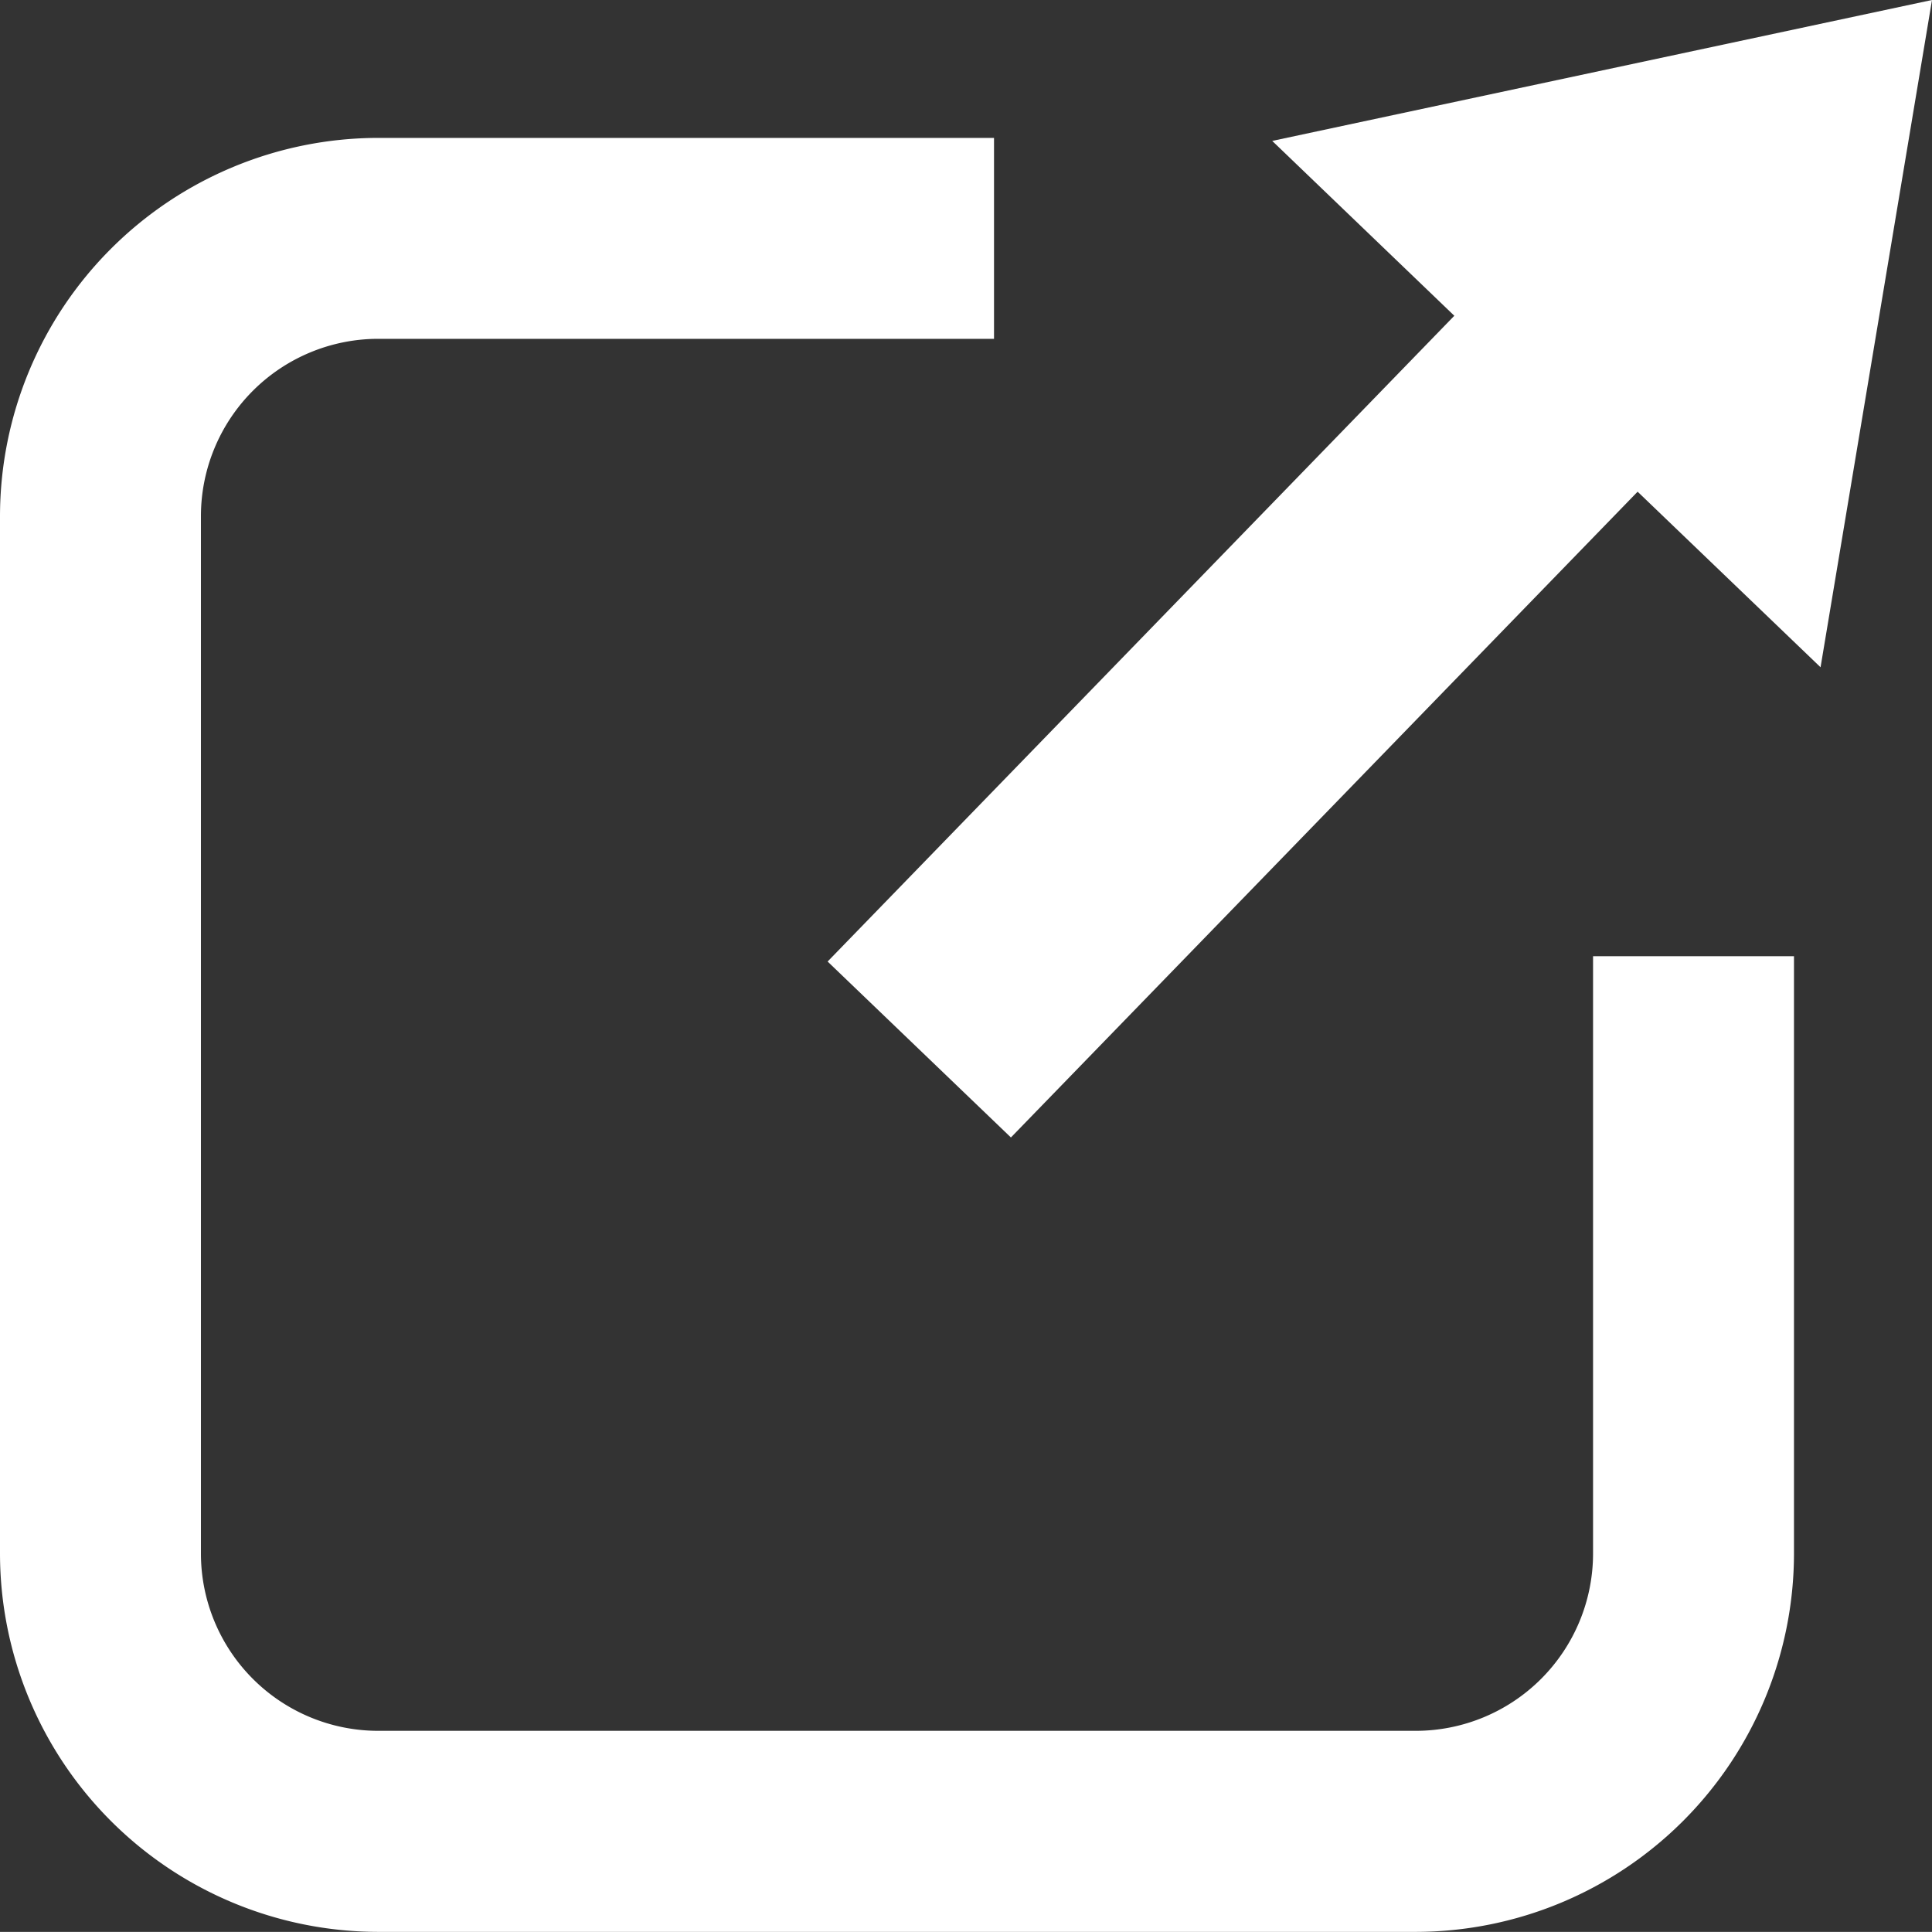
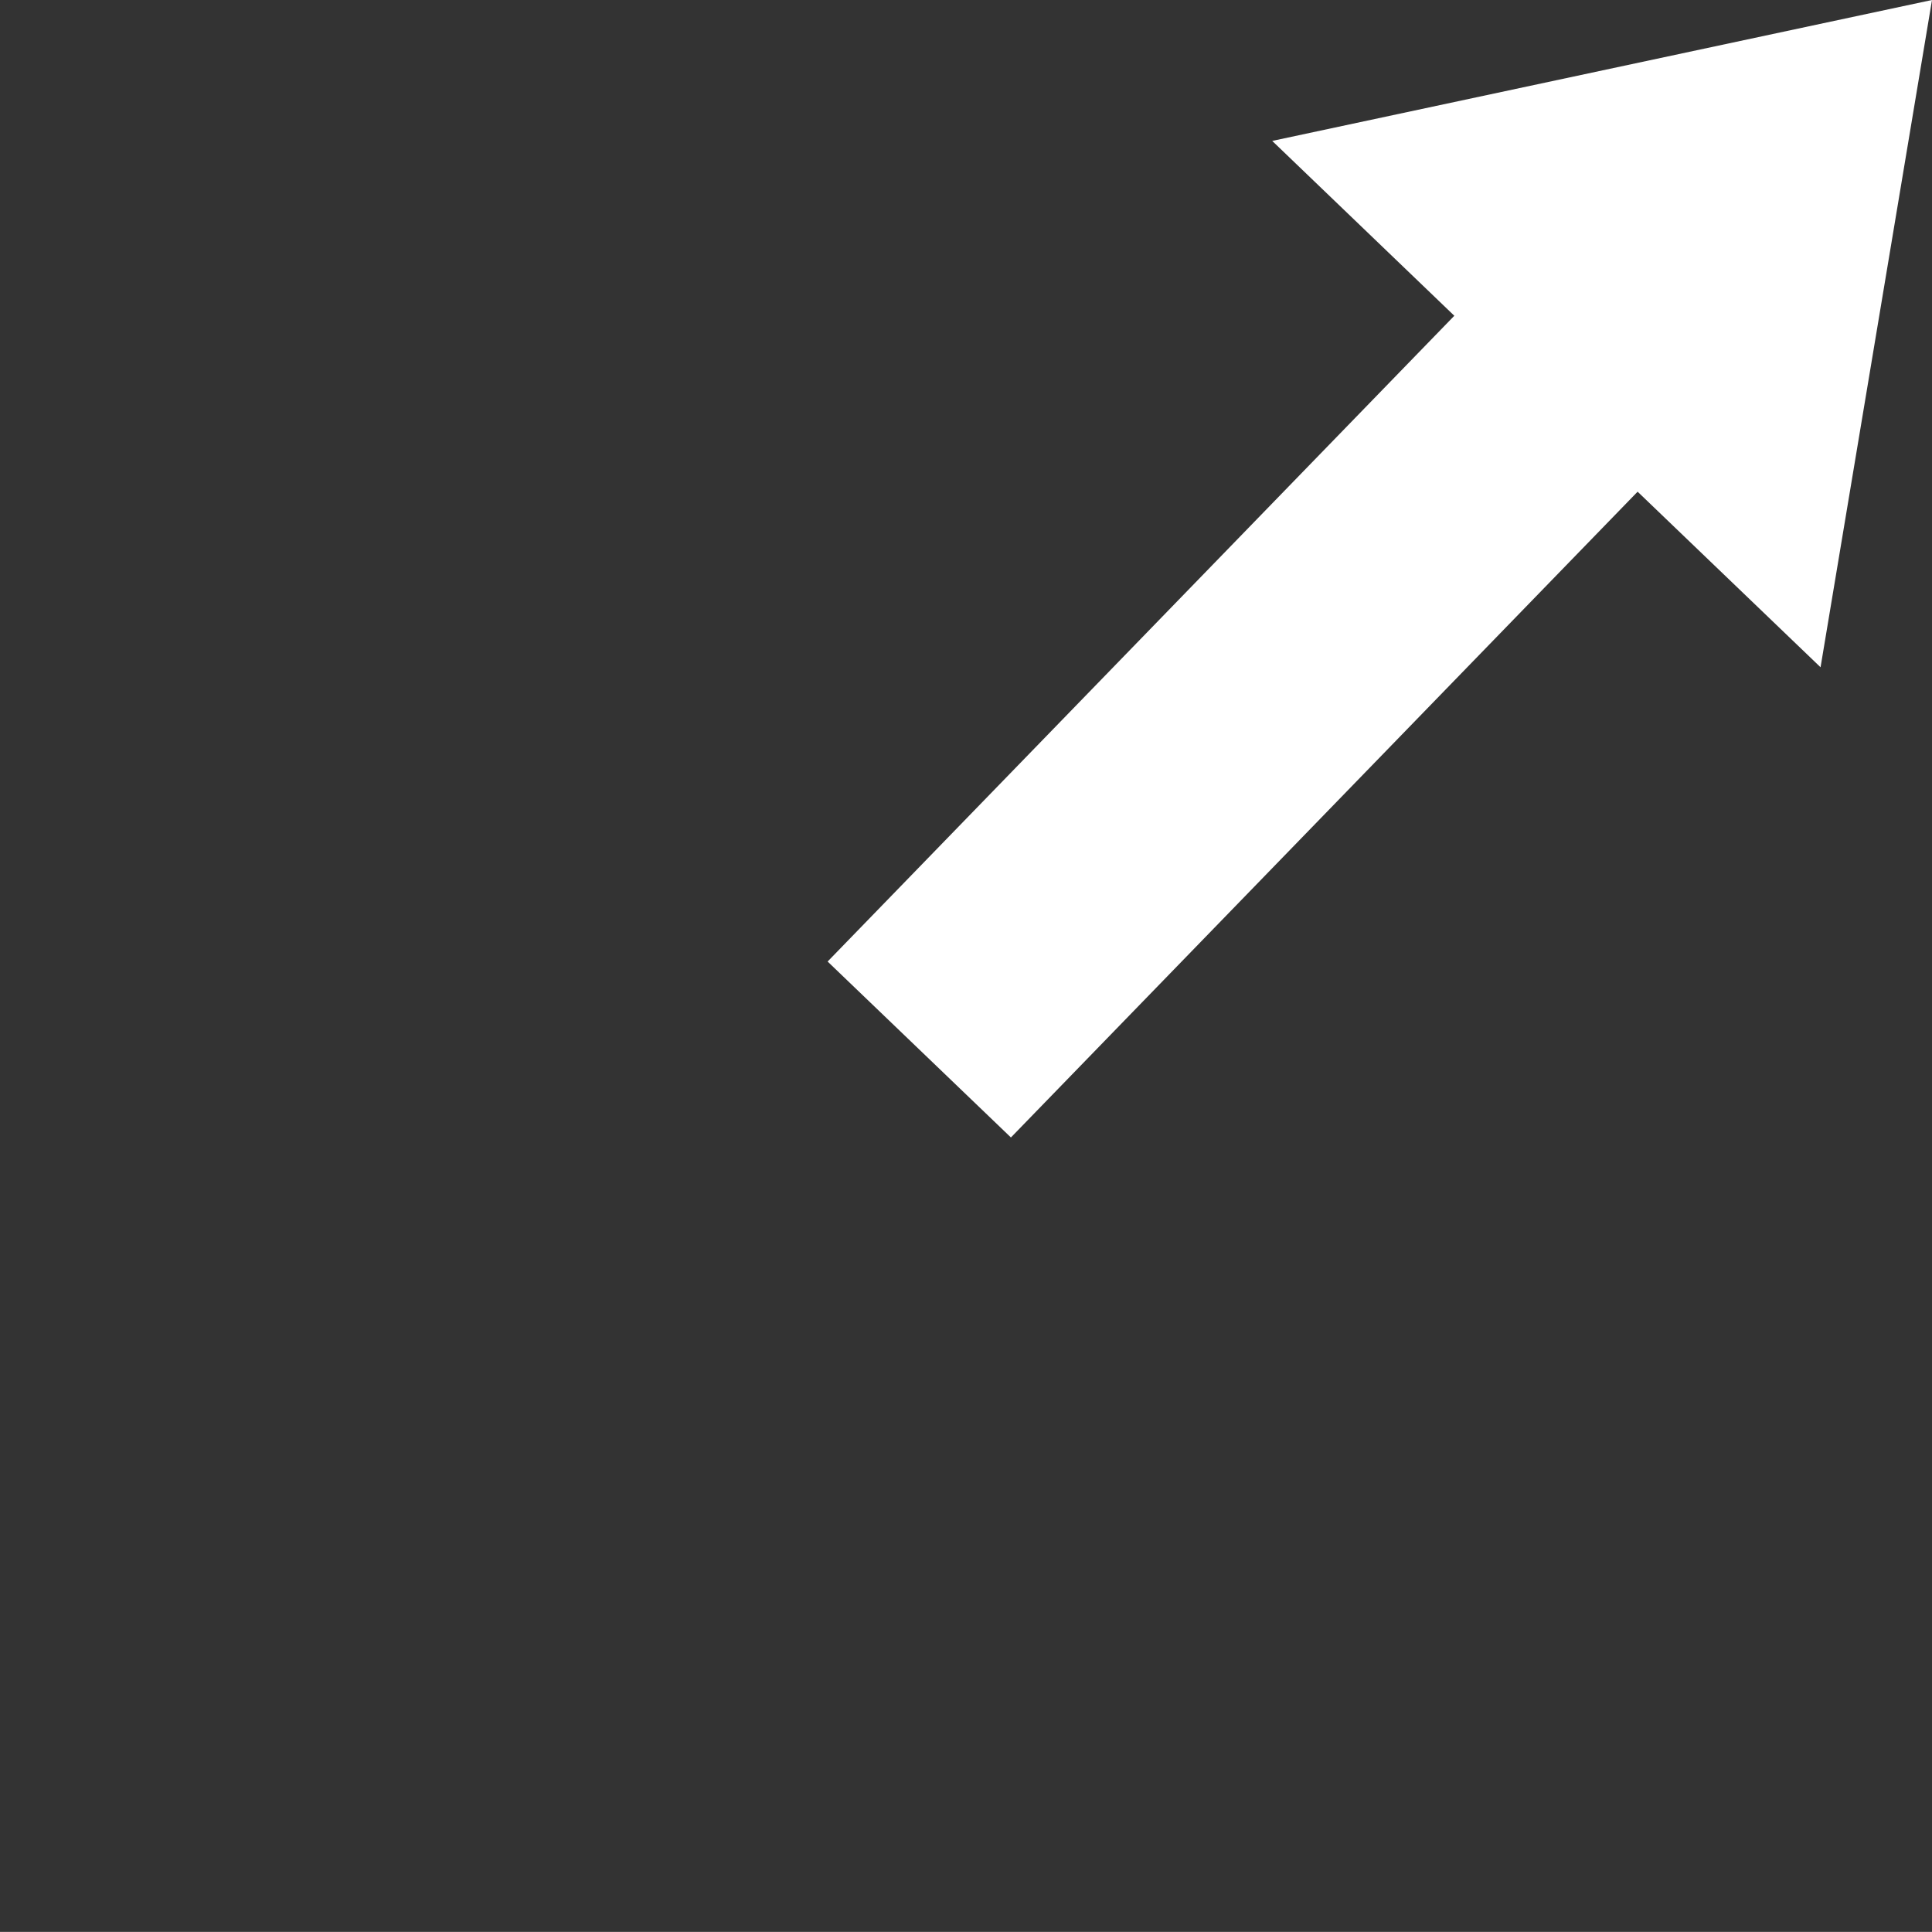
<svg xmlns="http://www.w3.org/2000/svg" id="グループ_795" data-name="グループ 795" width="16" height="15.999" viewBox="0 0 16 15.999">
  <rect x="0" y="0" width="16" height="15.999" fill="#333333" stroke="none" />
-   <path id="パス_348" data-name="パス 348" d="M11.725,46.015H3.132A3.136,3.136,0,0,1,0,42.883V34.29a3.136,3.136,0,0,1,3.132-3.132h5.1v1.664h-5.1A1.469,1.469,0,0,0,1.664,34.29v8.593A1.469,1.469,0,0,0,3.132,44.35h8.593a1.469,1.469,0,0,0,1.468-1.468V37.935h1.664v4.948a3.136,3.136,0,0,1-3.132,3.132" transform="translate(0 -30.016)" fill="#fff" />
  <path id="パス_349" data-name="パス 349" d="M151.564,0,146.1,1.167l1.508,1.448-5.19,5.348,1.518,1.457,5.19-5.348,1.515,1.454Z" transform="translate(-135.564)" fill="#fff" />
</svg>